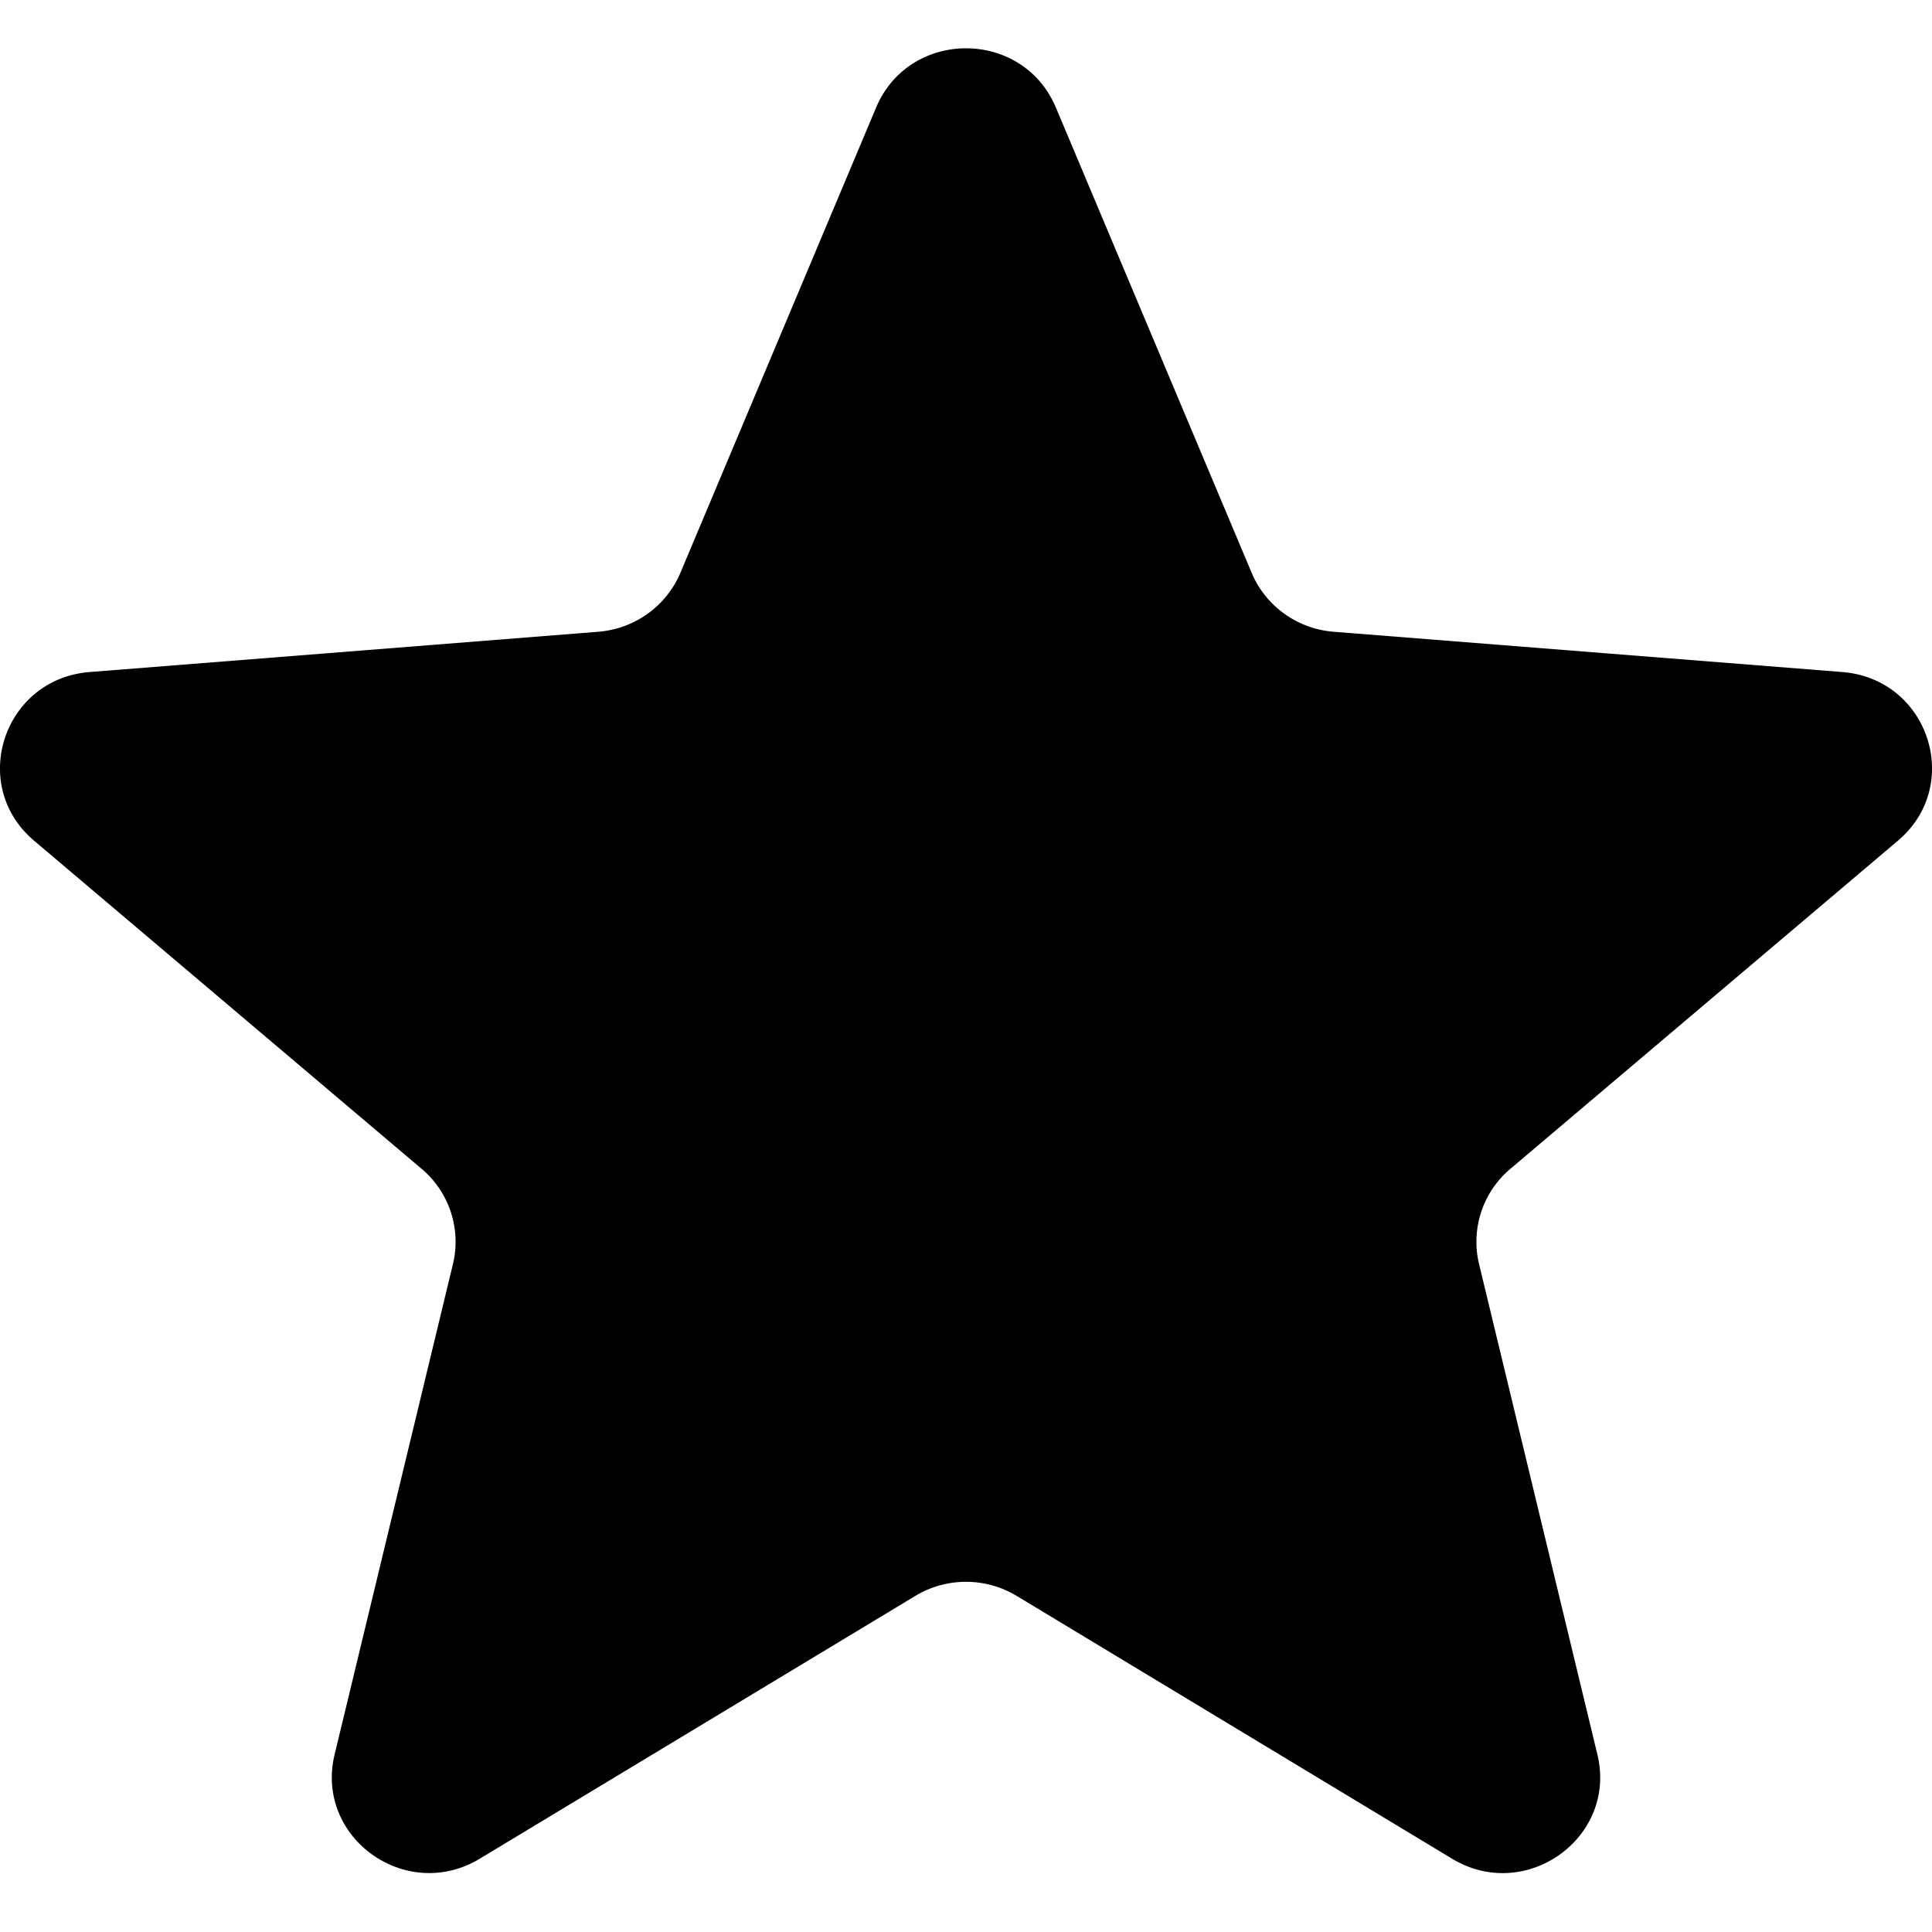
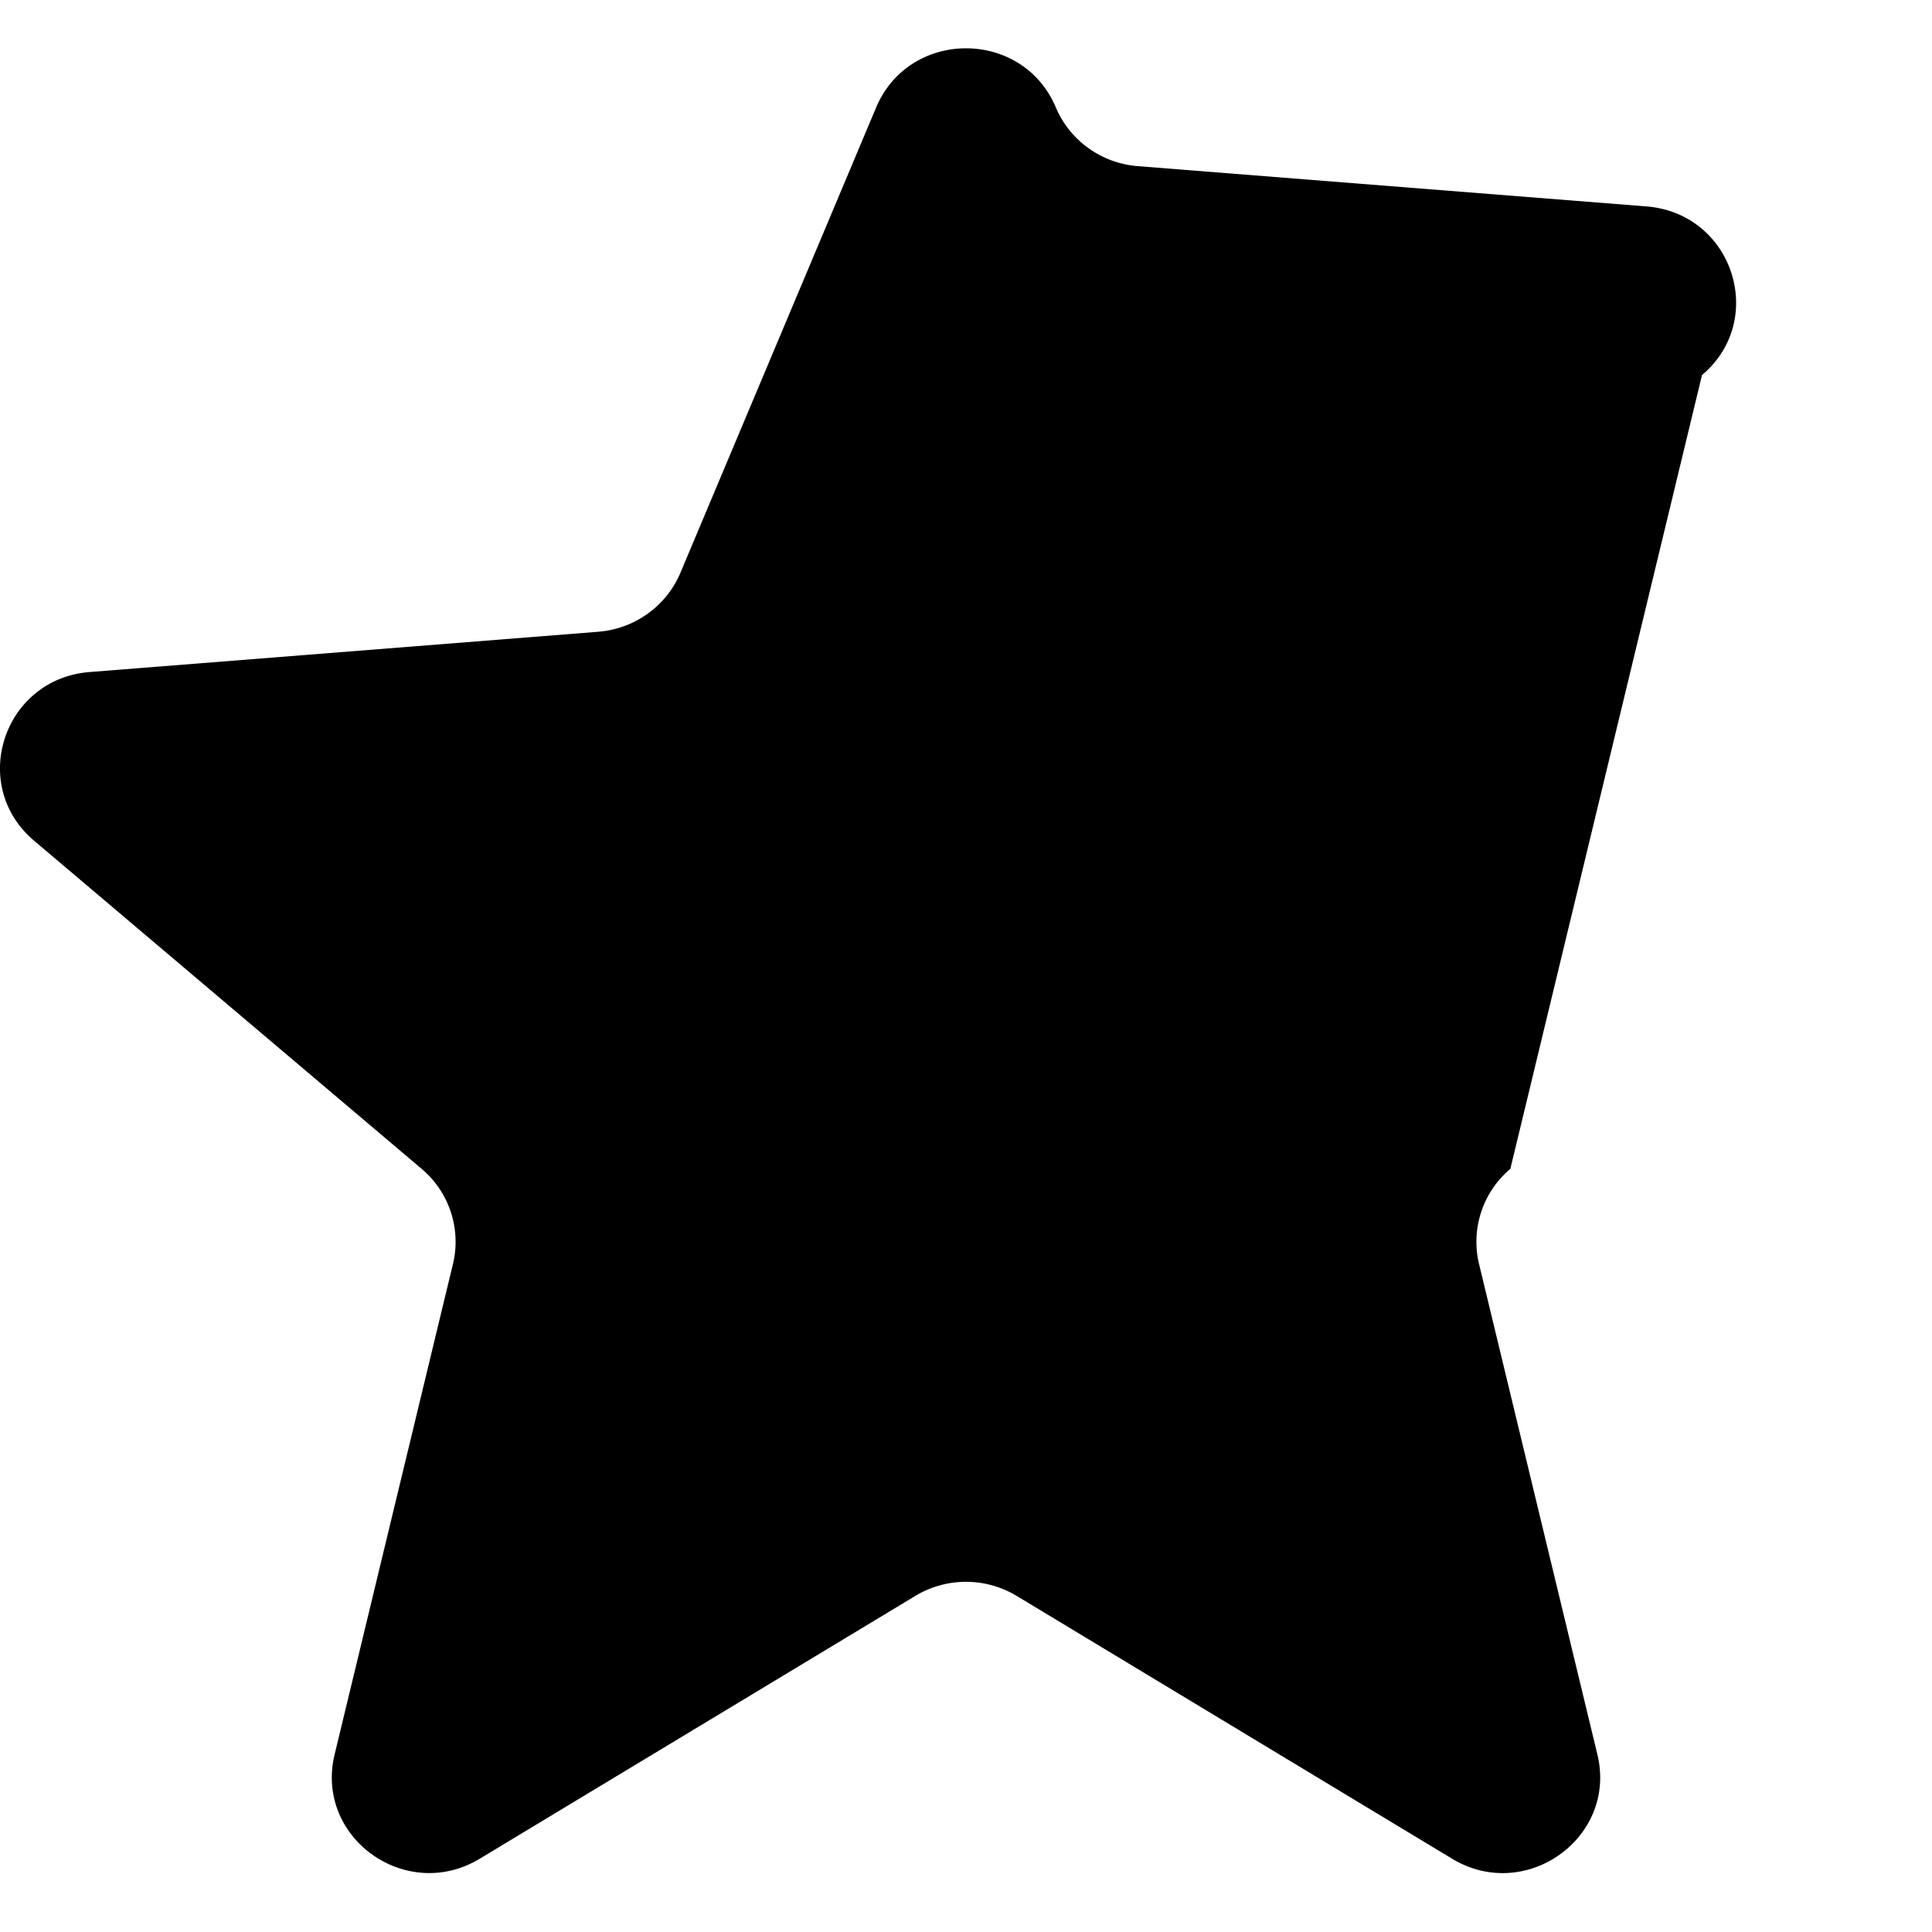
<svg xmlns="http://www.w3.org/2000/svg" width="20" height="20" fill="none" viewBox="0 0 20 20">
-   <path fill="url(#a)" d="M9.07 1.112c.345-.816 1.515-.816 1.86 0l2.028 4.82c.145.343.473.579.849.608l5.266.417c.892.071 1.254 1.171.574 1.746L15.635 12.1a.987.987 0 0 0-.324.985l1.225 5.077c.208.86-.74 1.54-1.503 1.08l-4.508-2.721a1.016 1.016 0 0 0-1.05 0l-4.508 2.72c-.764.461-1.711-.219-1.503-1.079l1.225-5.077a.987.987 0 0 0-.324-.985L.353 8.703c-.68-.575-.318-1.675.574-1.746l5.266-.417c.377-.03.704-.265.85-.609L9.07 1.112Z" />
+   <path fill="url(#a)" d="M9.07 1.112c.345-.816 1.515-.816 1.86 0c.145.343.473.579.849.608l5.266.417c.892.071 1.254 1.171.574 1.746L15.635 12.1a.987.987 0 0 0-.324.985l1.225 5.077c.208.86-.74 1.54-1.503 1.08l-4.508-2.721a1.016 1.016 0 0 0-1.05 0l-4.508 2.72c-.764.461-1.711-.219-1.503-1.079l1.225-5.077a.987.987 0 0 0-.324-.985L.353 8.703c-.68-.575-.318-1.675.574-1.746l5.266-.417c.377-.03.704-.265.85-.609L9.07 1.112Z" />
  <defs>
    <linearGradient id="a" x1="0" x2="20" y1="9.944" y2="9.944" gradientUnits="userSpaceOnUse">
      <stop stop-color="color(display-p3 .698 .302 .8)" />
      <stop offset="1" stop-color="color(display-p3 .537 .333 .977)" />
    </linearGradient>
  </defs>
</svg>